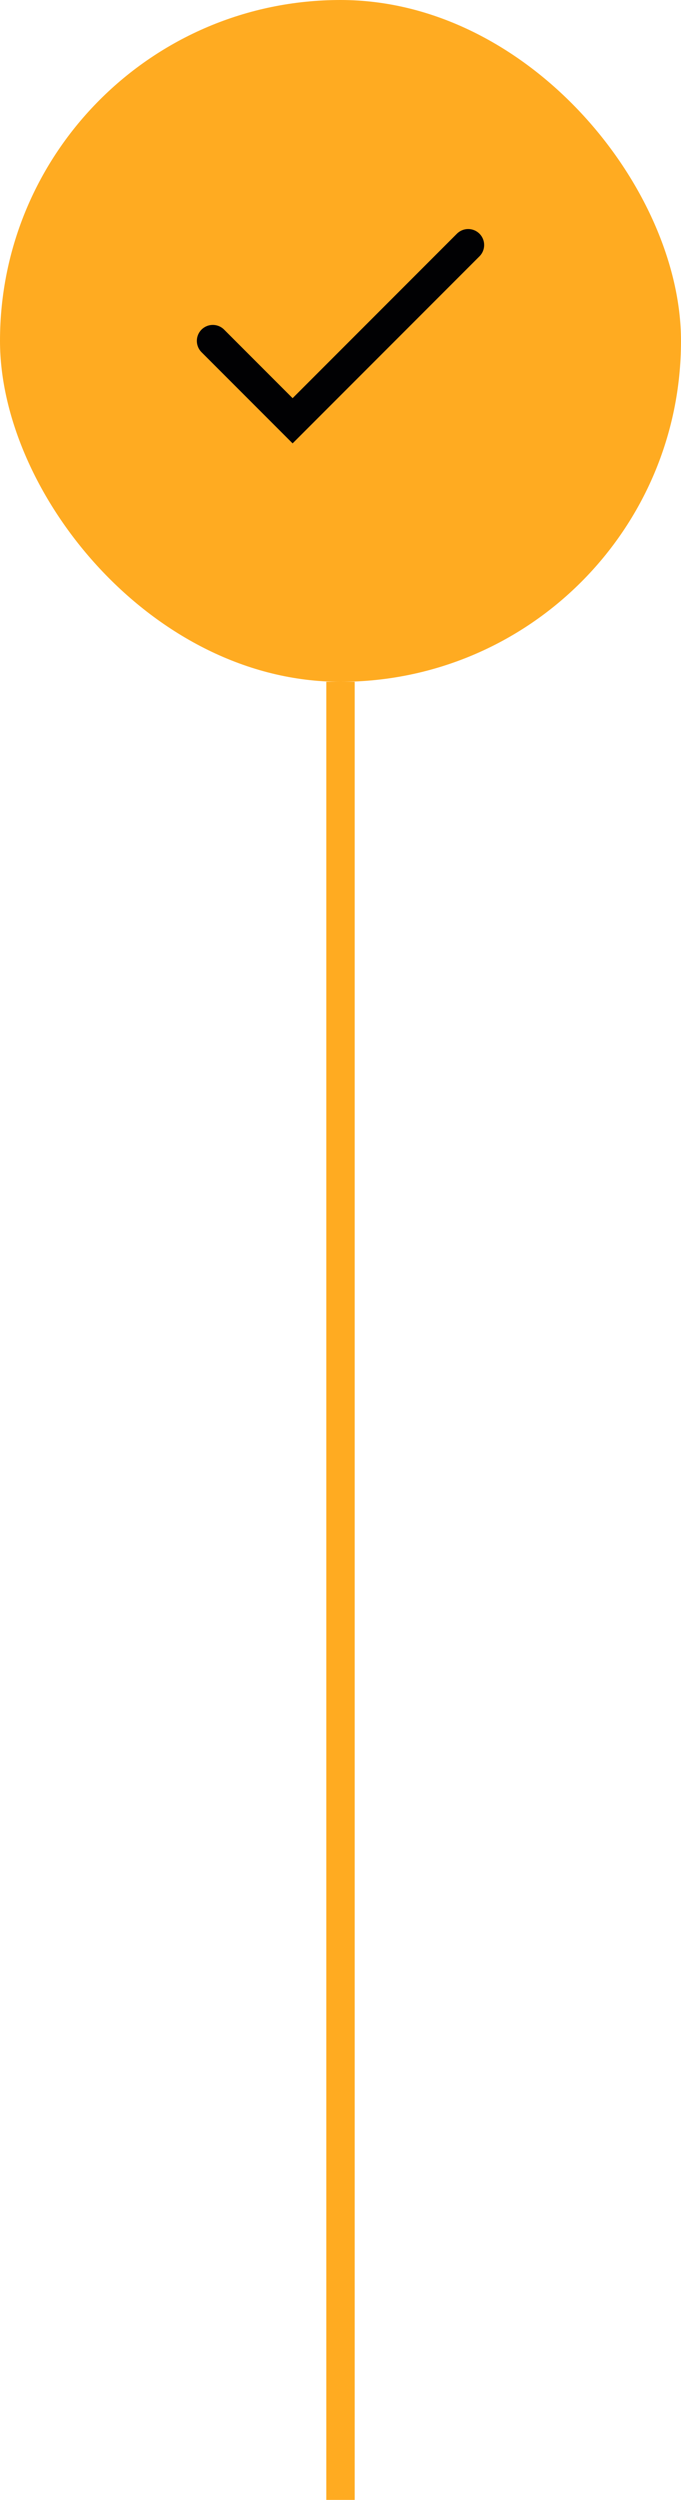
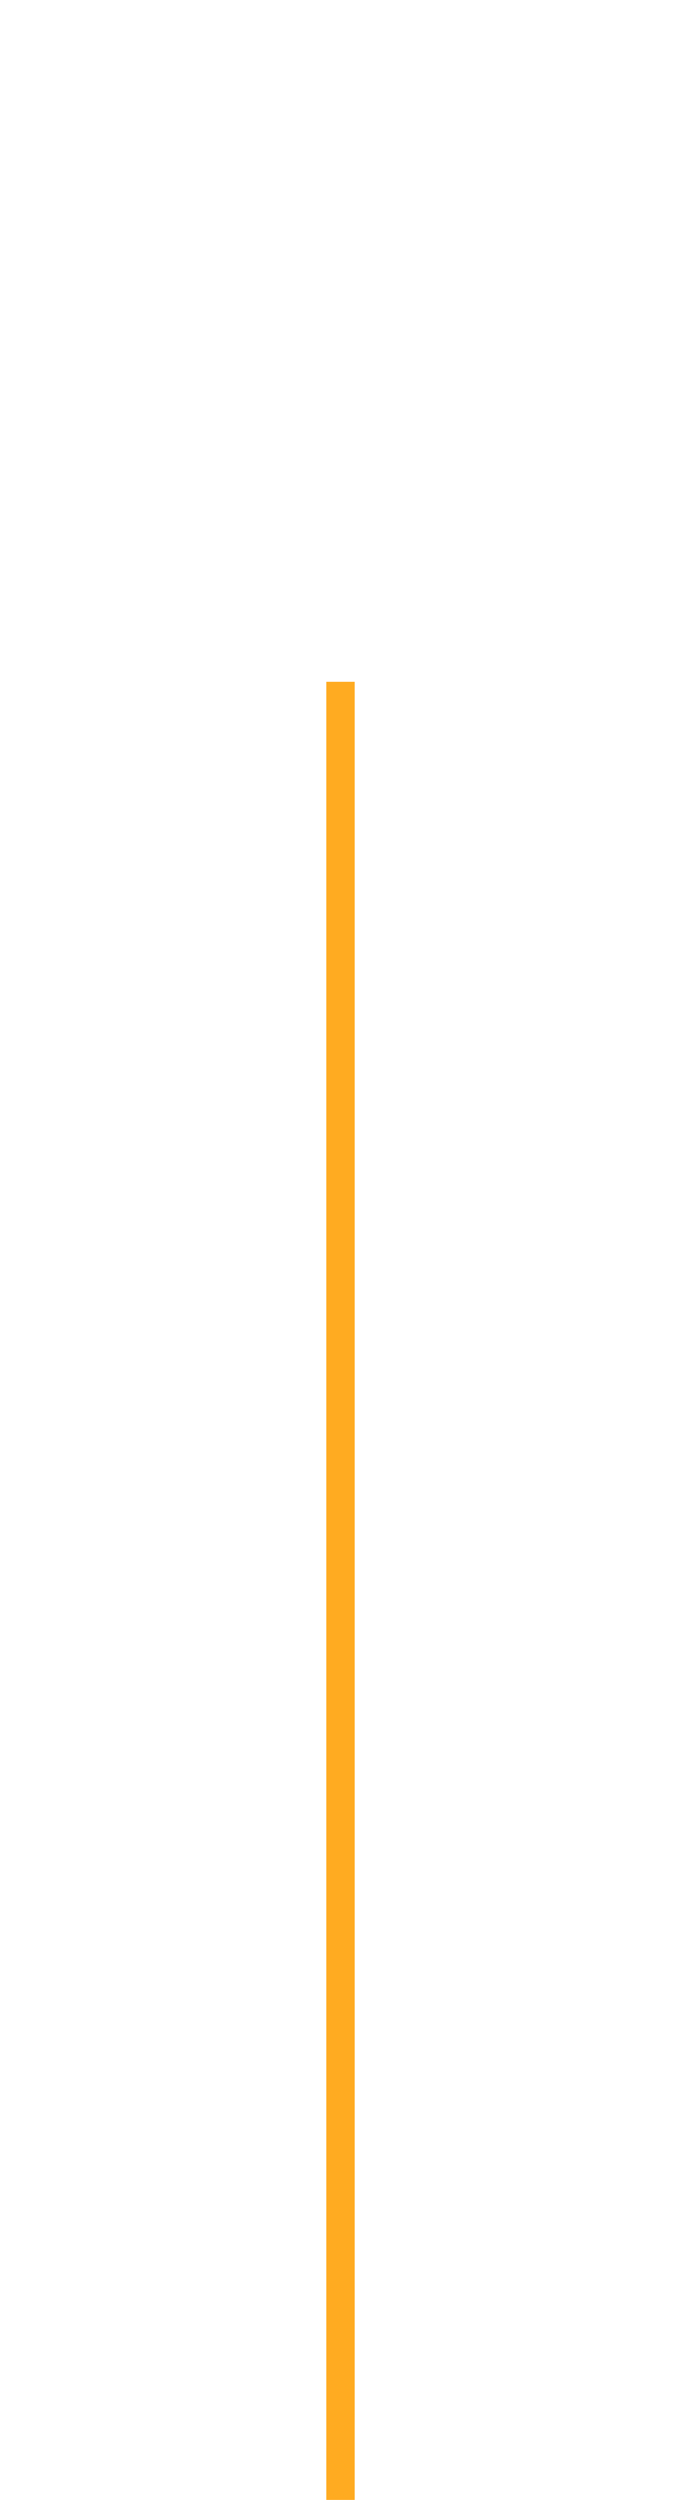
<svg xmlns="http://www.w3.org/2000/svg" fill="none" height="100%" overflow="visible" preserveAspectRatio="none" style="display: block;" viewBox="0 0 24 88" width="100%">
  <g id="Journey Item Details">
    <g id="Journey Item Icon">
-       <rect fill="#FFAB21" height="24" rx="12" width="24" />
      <g id="Lucide Icons / check">
-         <path d="M16.5 8.625L10.312 14.812L7.5 12" id="Vector" stroke="#010103" stroke-linecap="round" stroke-width="1.125" />
-       </g>
+         </g>
    </g>
    <path d="M12 24V88" id="Vector 2006" stroke="#FFAB21" />
  </g>
</svg>